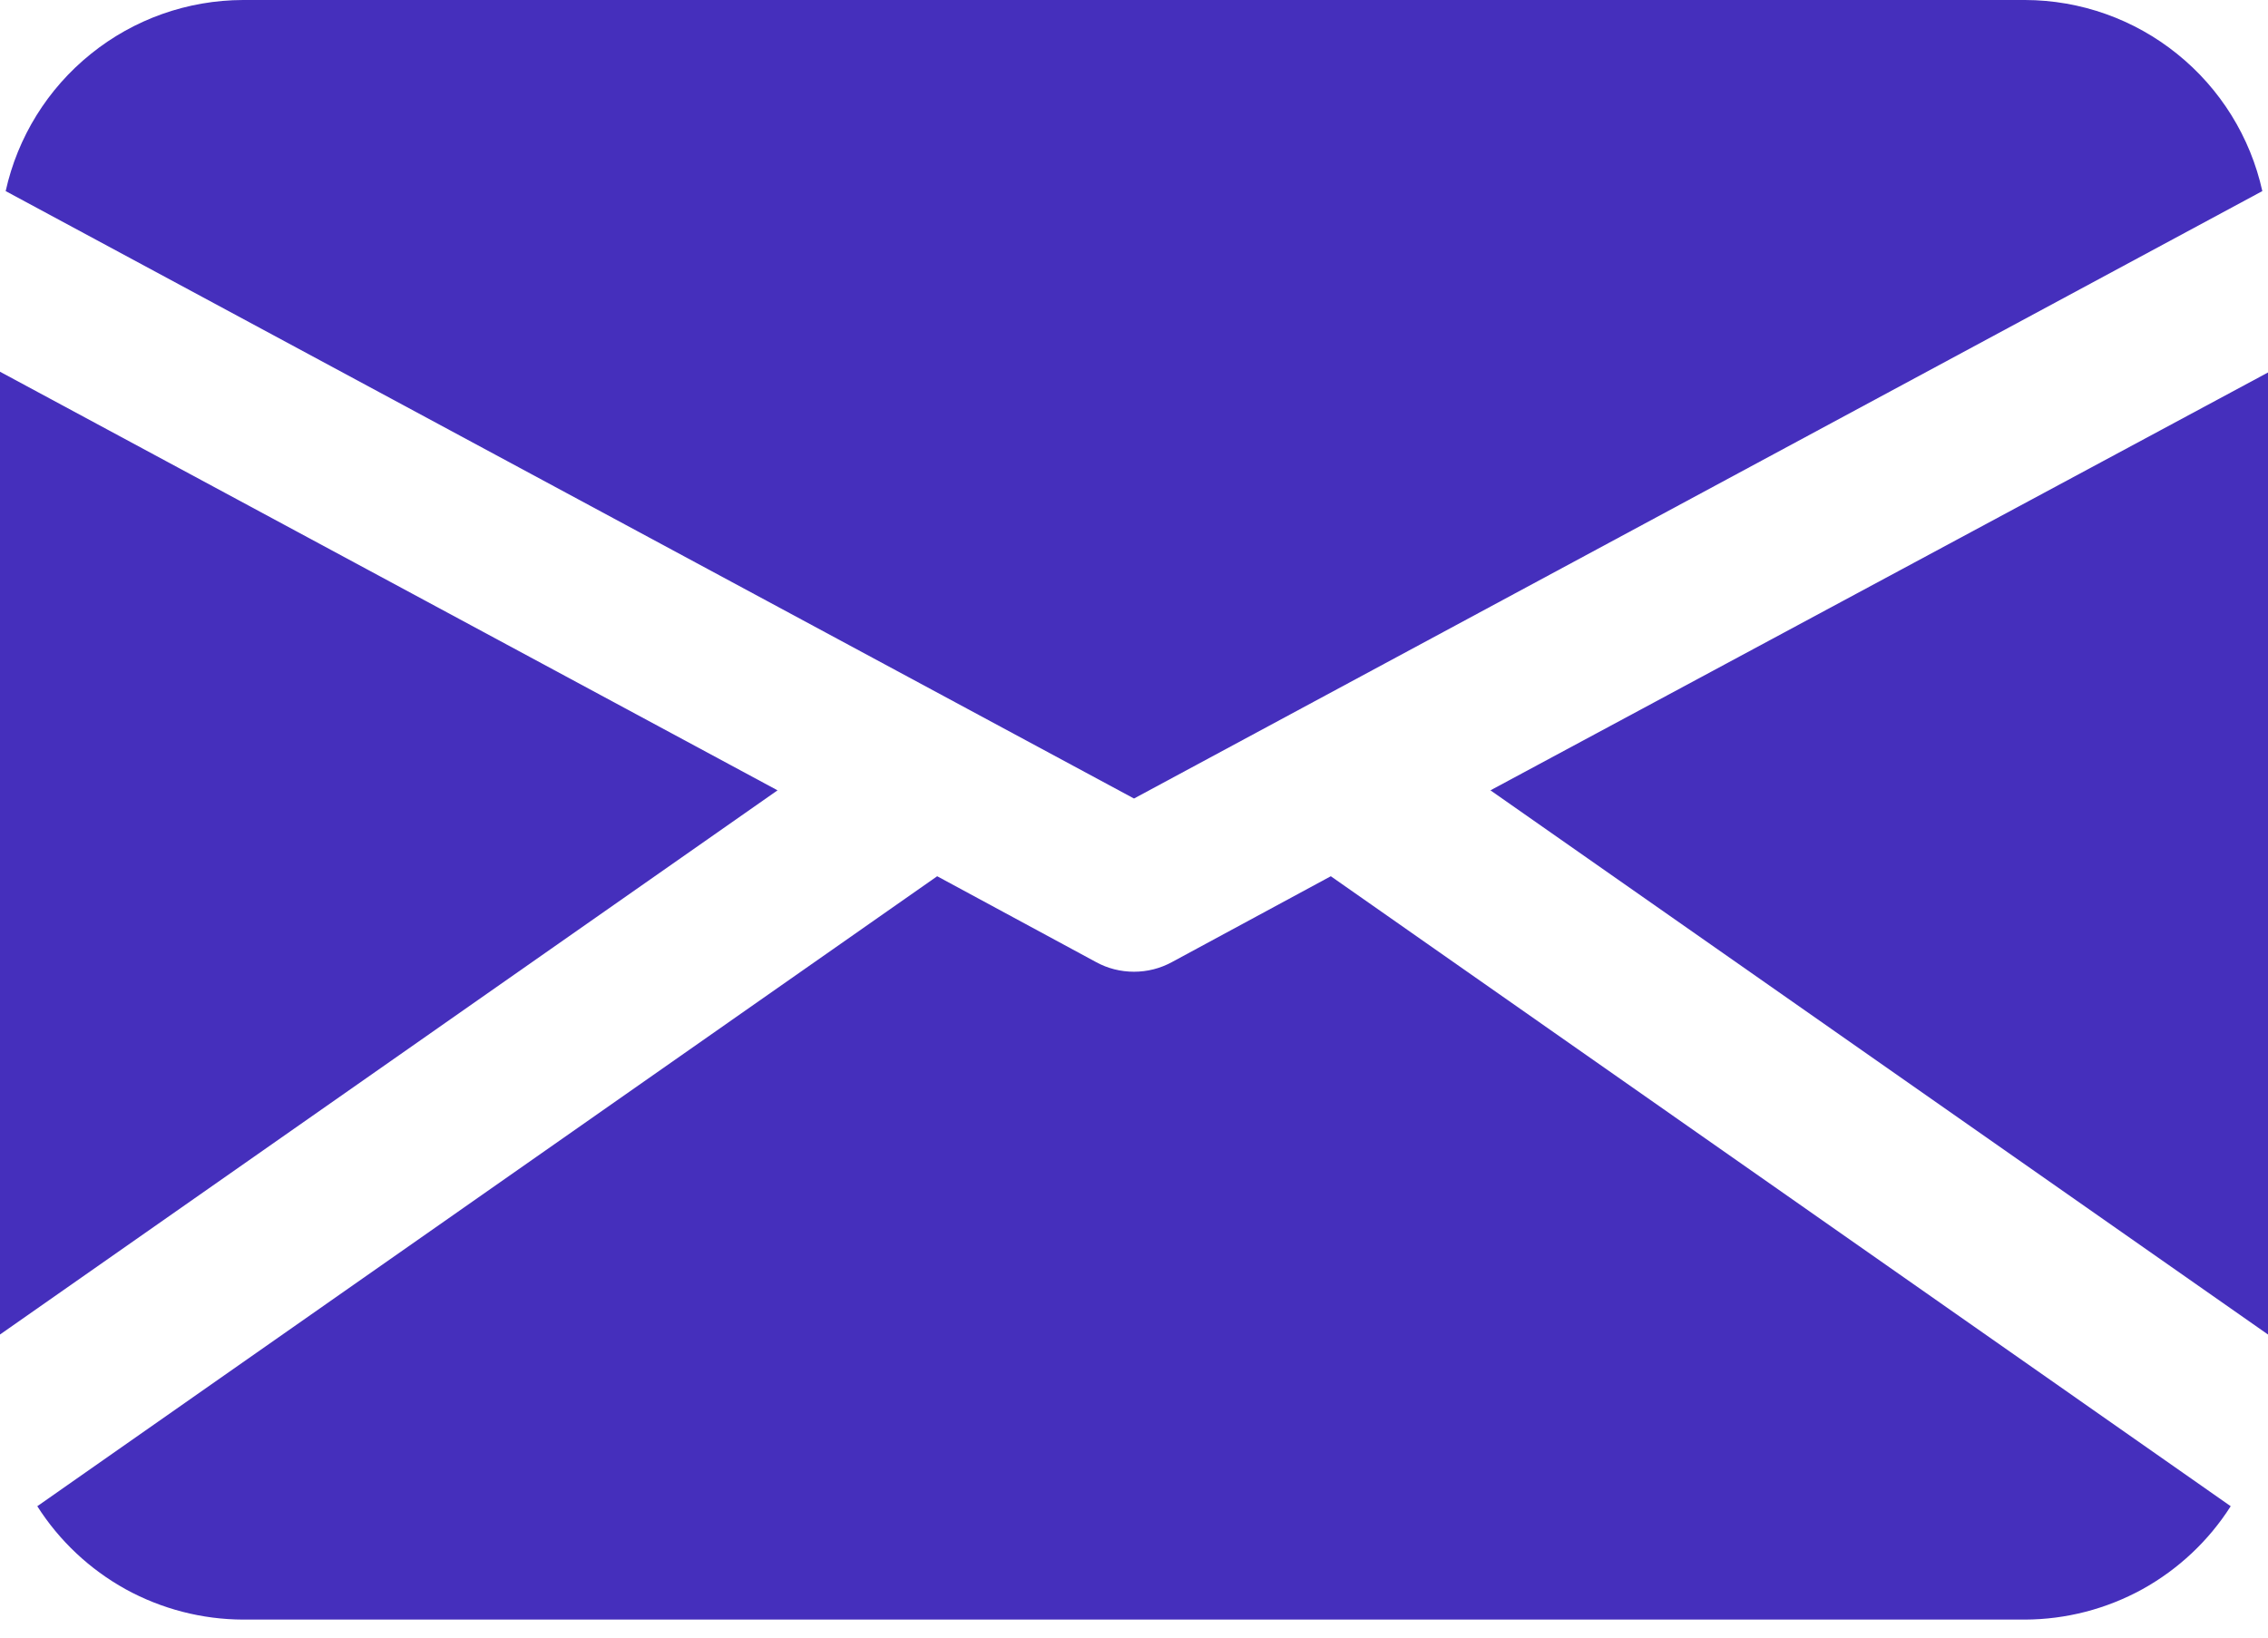
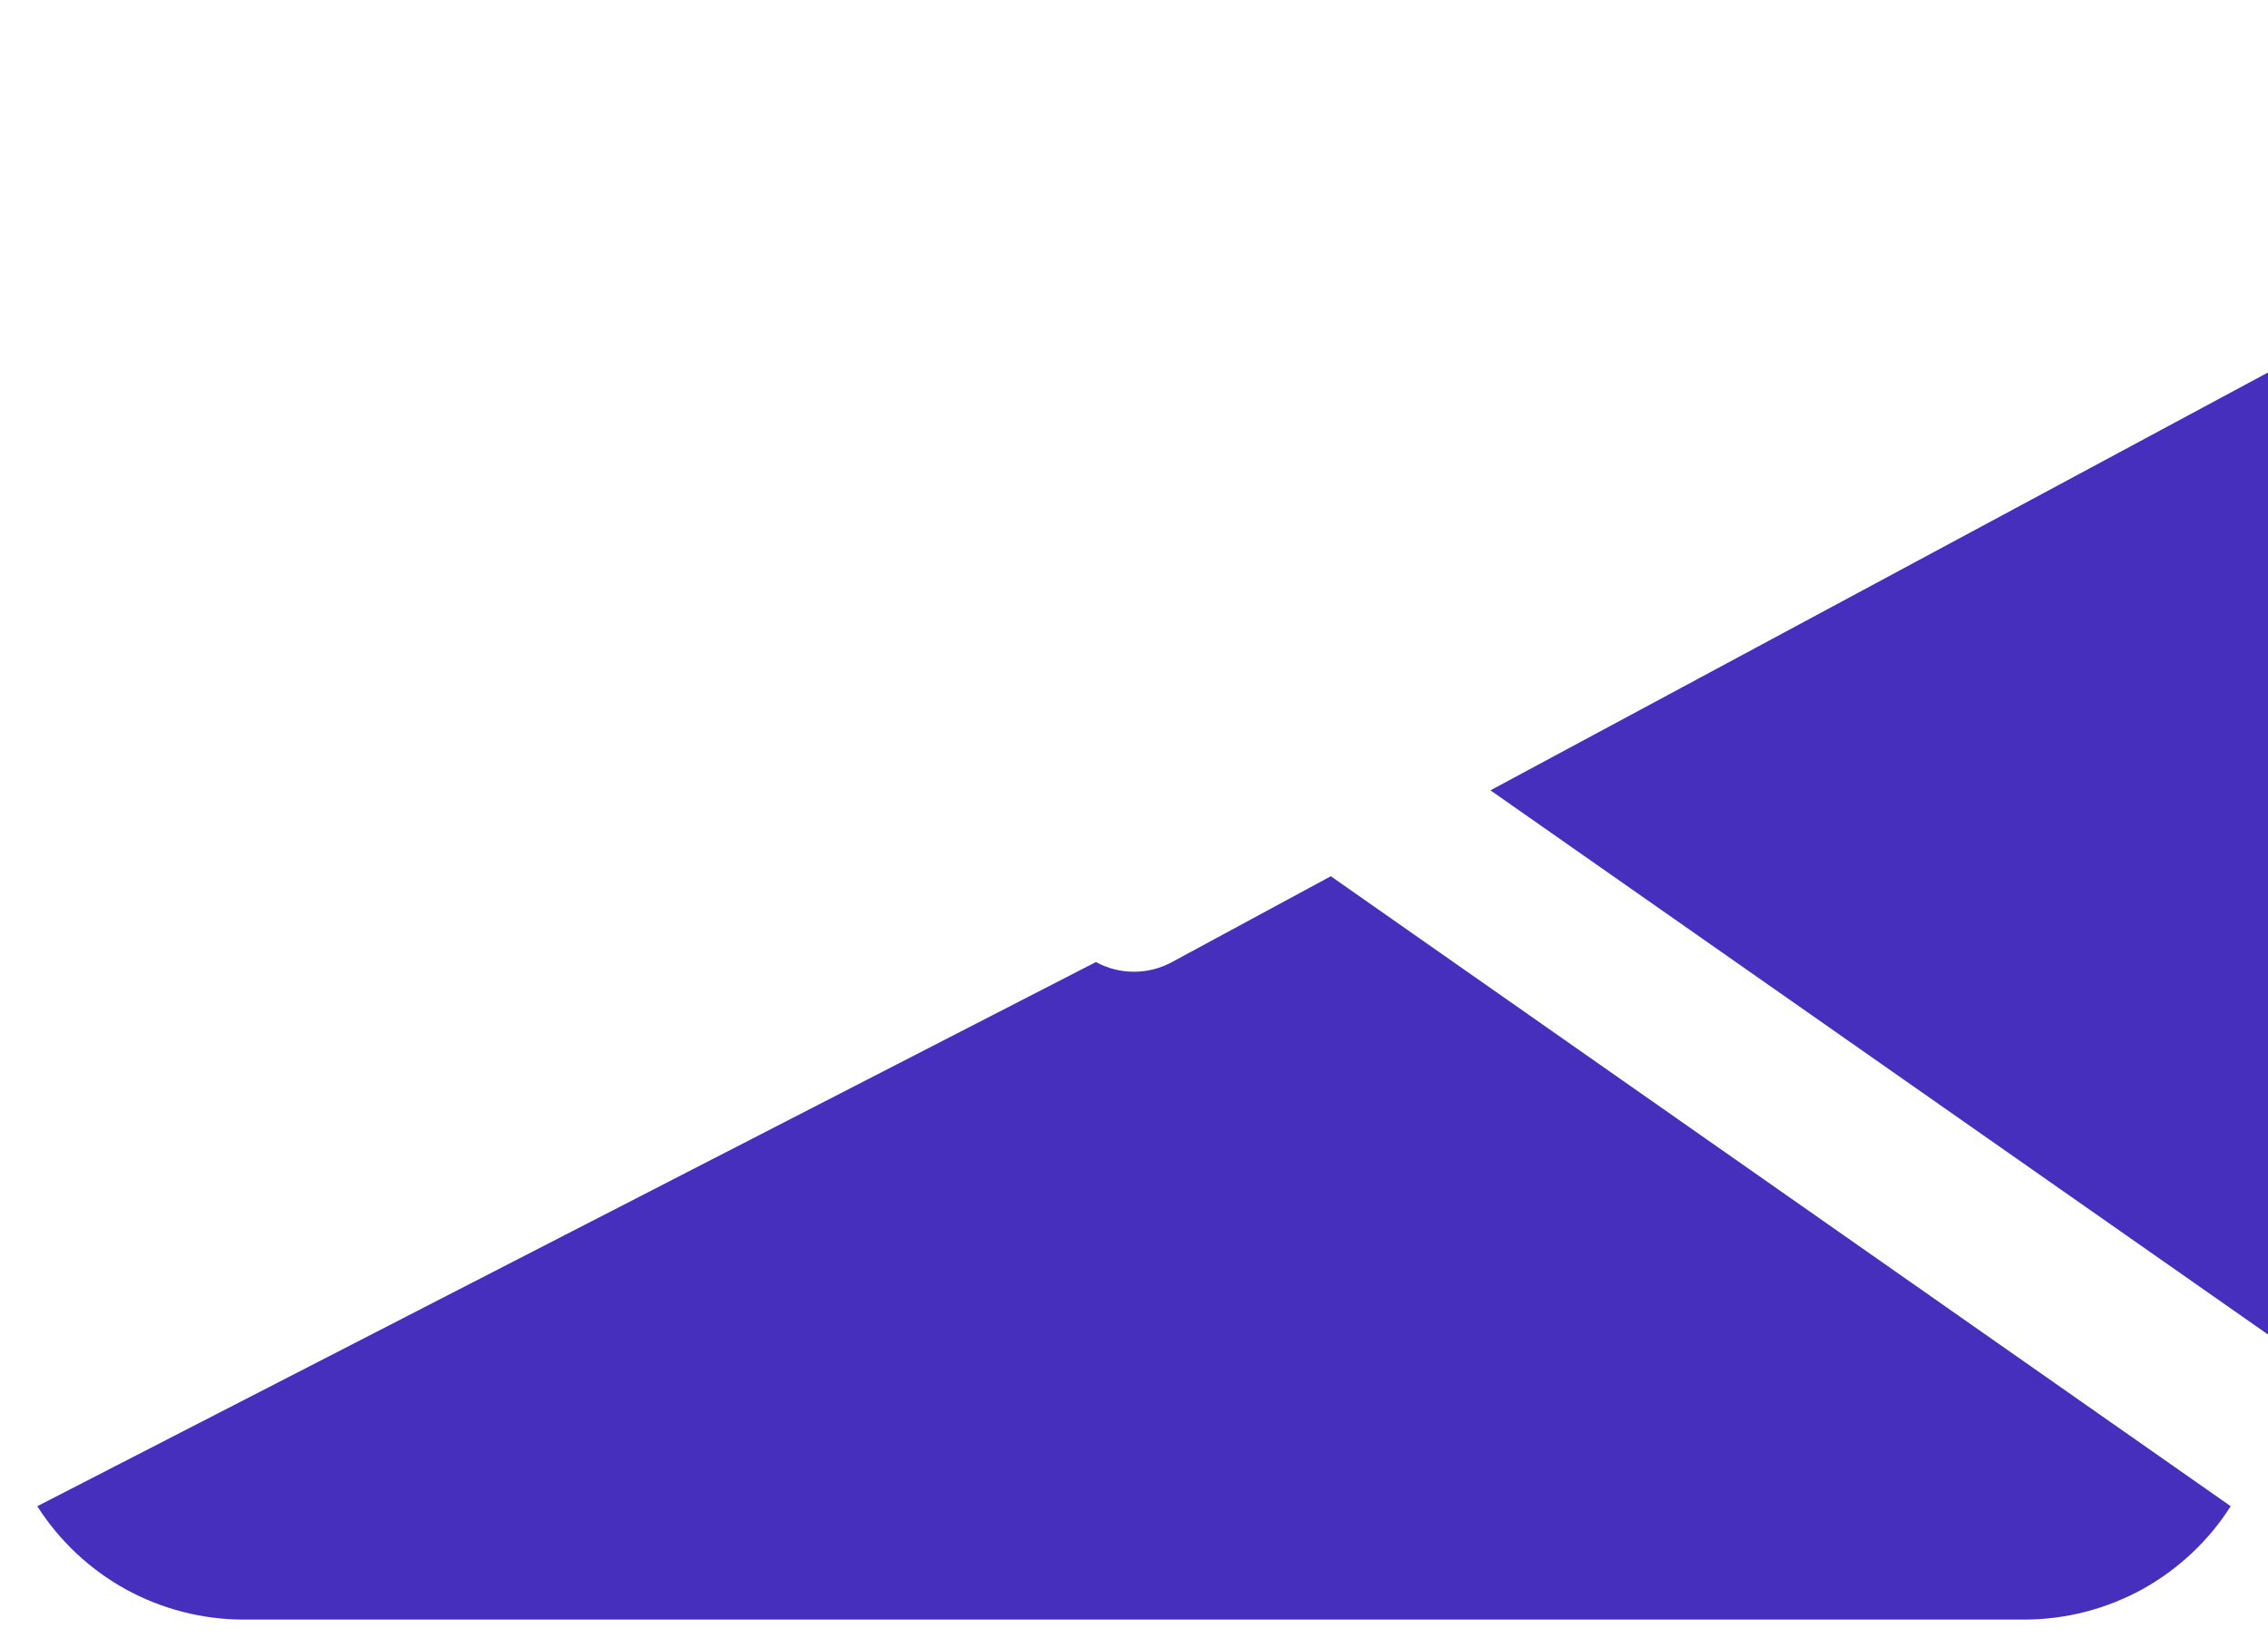
<svg xmlns="http://www.w3.org/2000/svg" width="18" height="13" viewBox="0 0 18 13" fill="none">
-   <path d="M17.955 1.517C17.86 1.088 17.622 0.704 17.279 0.428C16.937 0.152 16.511 0.001 16.072 0H1.929C1.489 0.001 1.063 0.152 0.721 0.428C0.378 0.704 0.14 1.088 0.045 1.517L9 6.339L17.955 1.517Z" fill="#452FBC" />
-   <path d="M0 2.951V10.594L6.171 6.274L0 2.951Z" fill="#452FBC" />
-   <path d="M9.302 7.637C9.209 7.688 9.106 7.714 9 7.714C8.894 7.714 8.79 7.688 8.698 7.637L7.438 6.956L0.296 11.957C0.471 12.232 0.712 12.458 0.997 12.616C1.283 12.773 1.603 12.856 1.929 12.857H16.071C16.397 12.856 16.717 12.773 17.003 12.616C17.288 12.458 17.529 12.232 17.704 11.957L10.562 6.956L9.302 7.637Z" fill="#452FBC" />
+   <path d="M9.302 7.637C9.209 7.688 9.106 7.714 9 7.714C8.894 7.714 8.79 7.688 8.698 7.637L0.296 11.957C0.471 12.232 0.712 12.458 0.997 12.616C1.283 12.773 1.603 12.856 1.929 12.857H16.071C16.397 12.856 16.717 12.773 17.003 12.616C17.288 12.458 17.529 12.232 17.704 11.957L10.562 6.956L9.302 7.637Z" fill="#452FBC" />
  <path d="M11.829 6.274L18 10.594V2.957L11.829 6.274Z" fill="#452FBC" />
</svg>